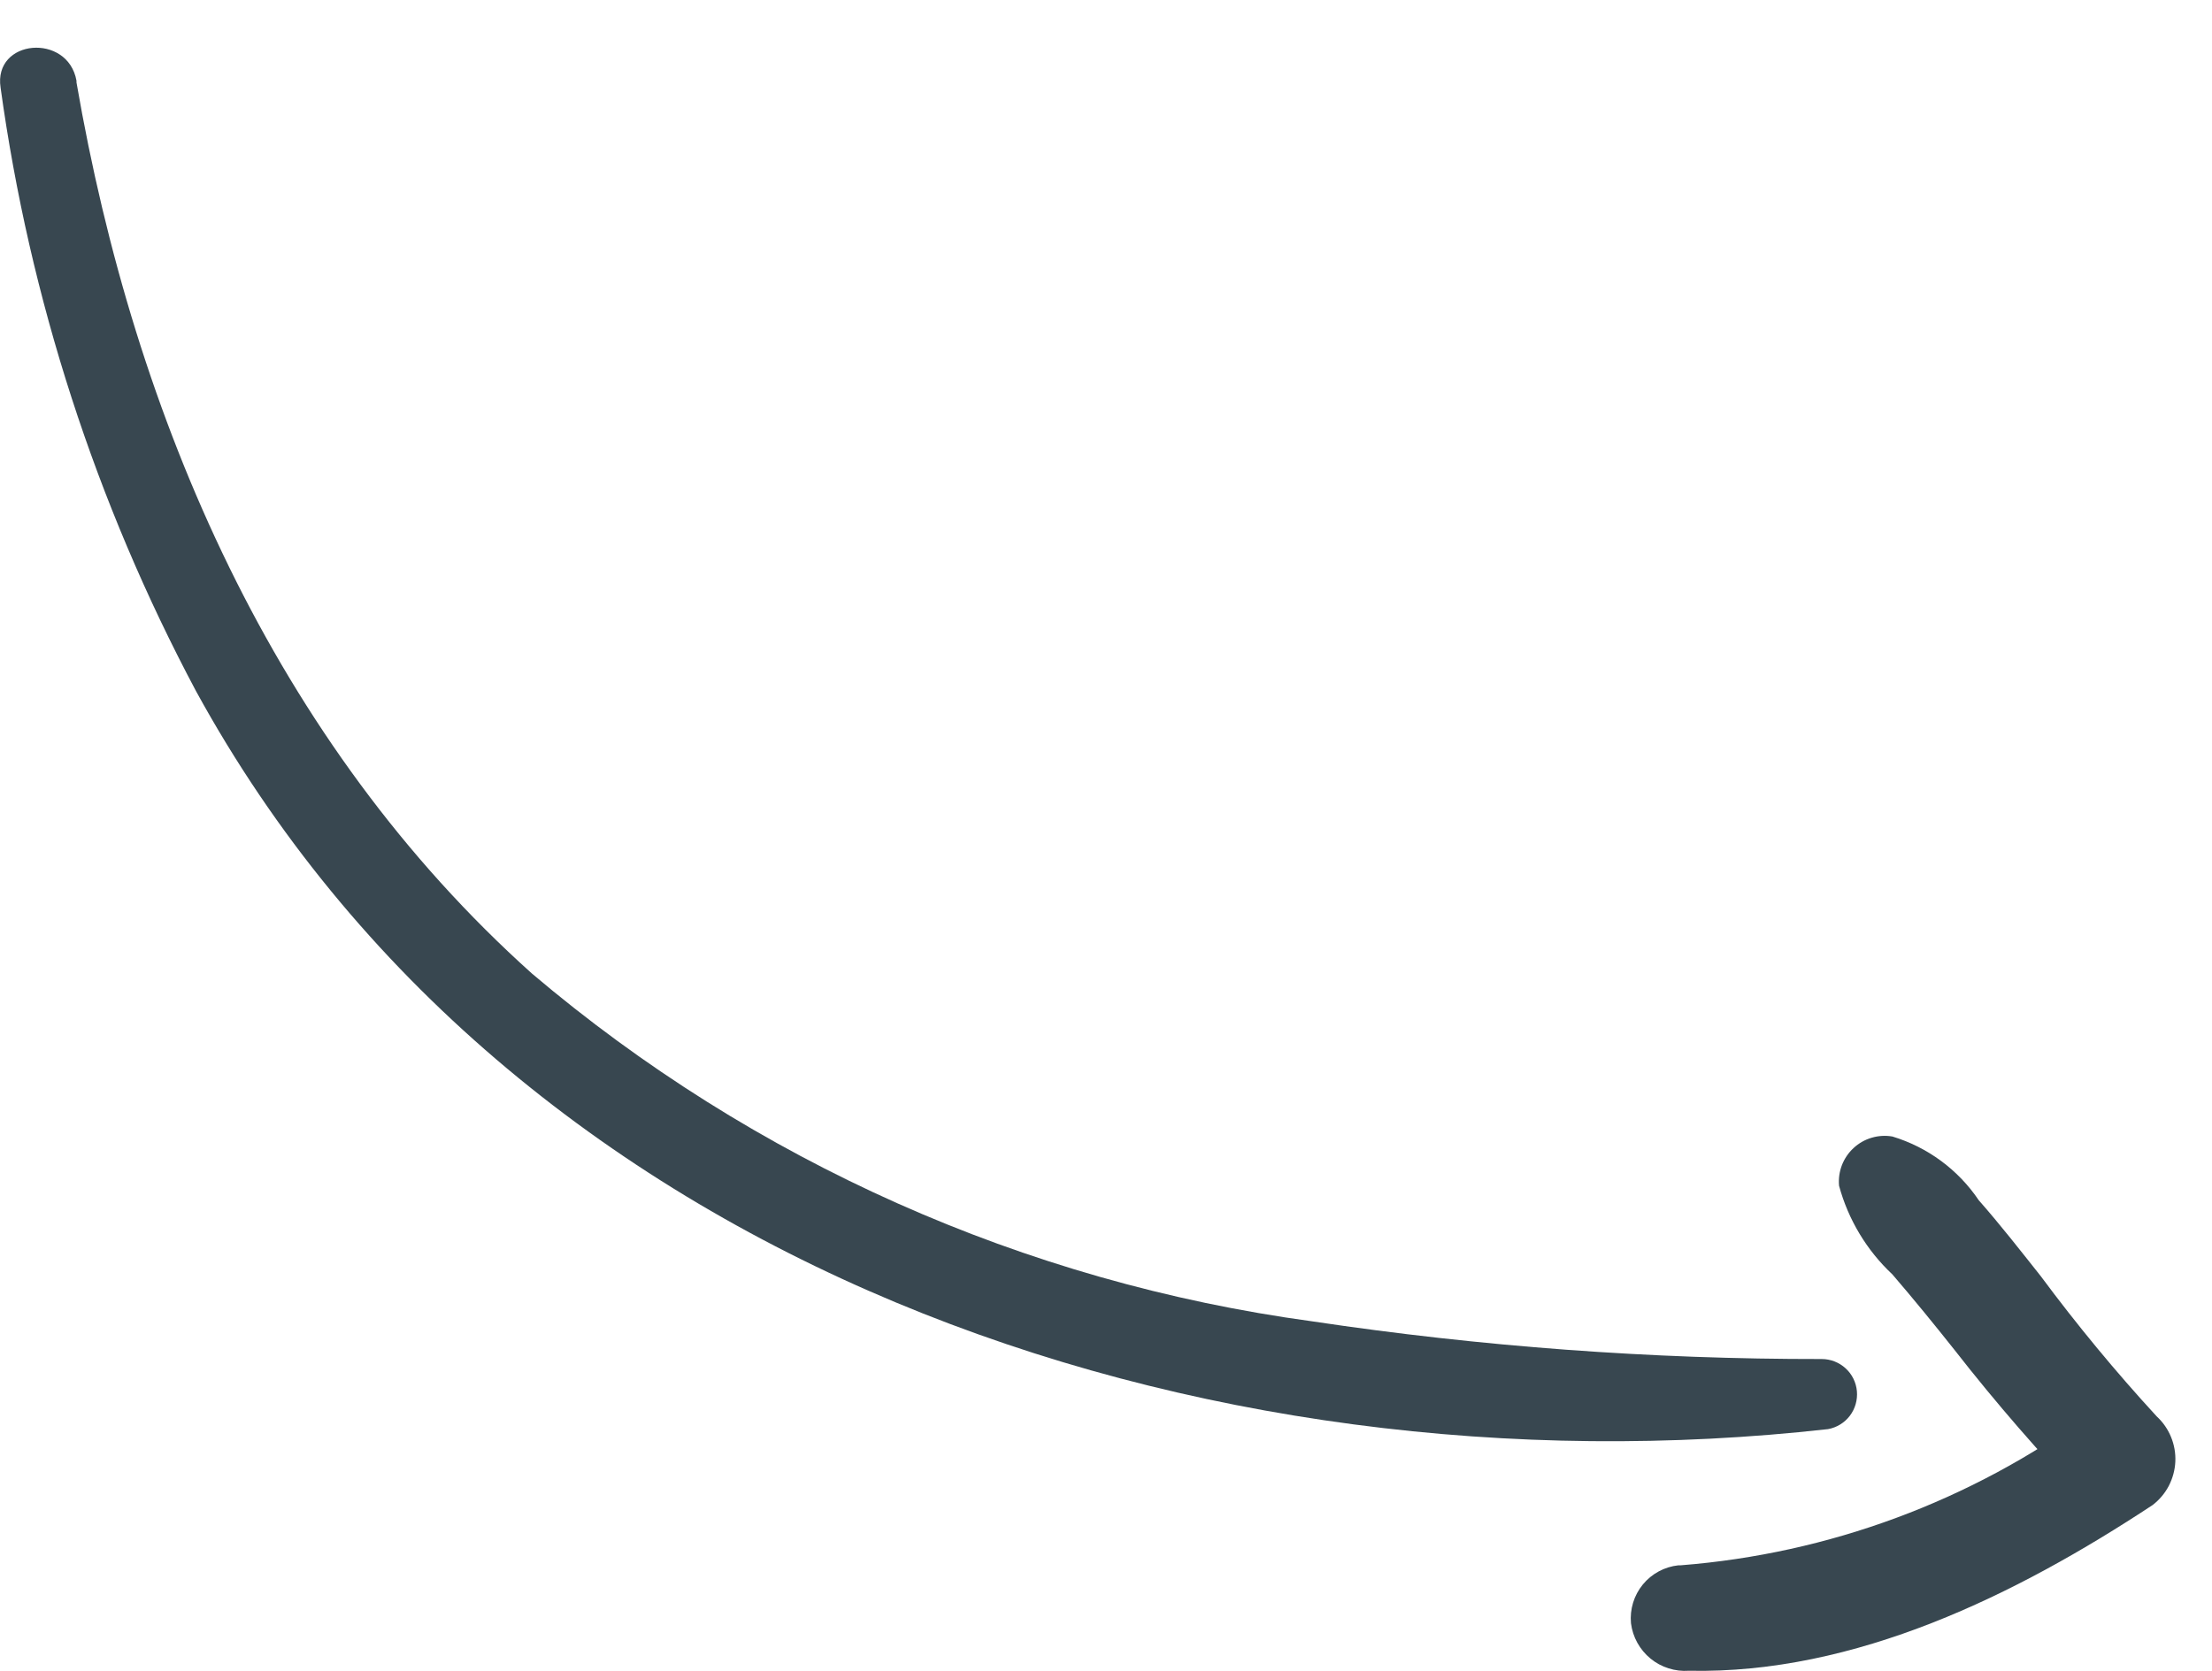
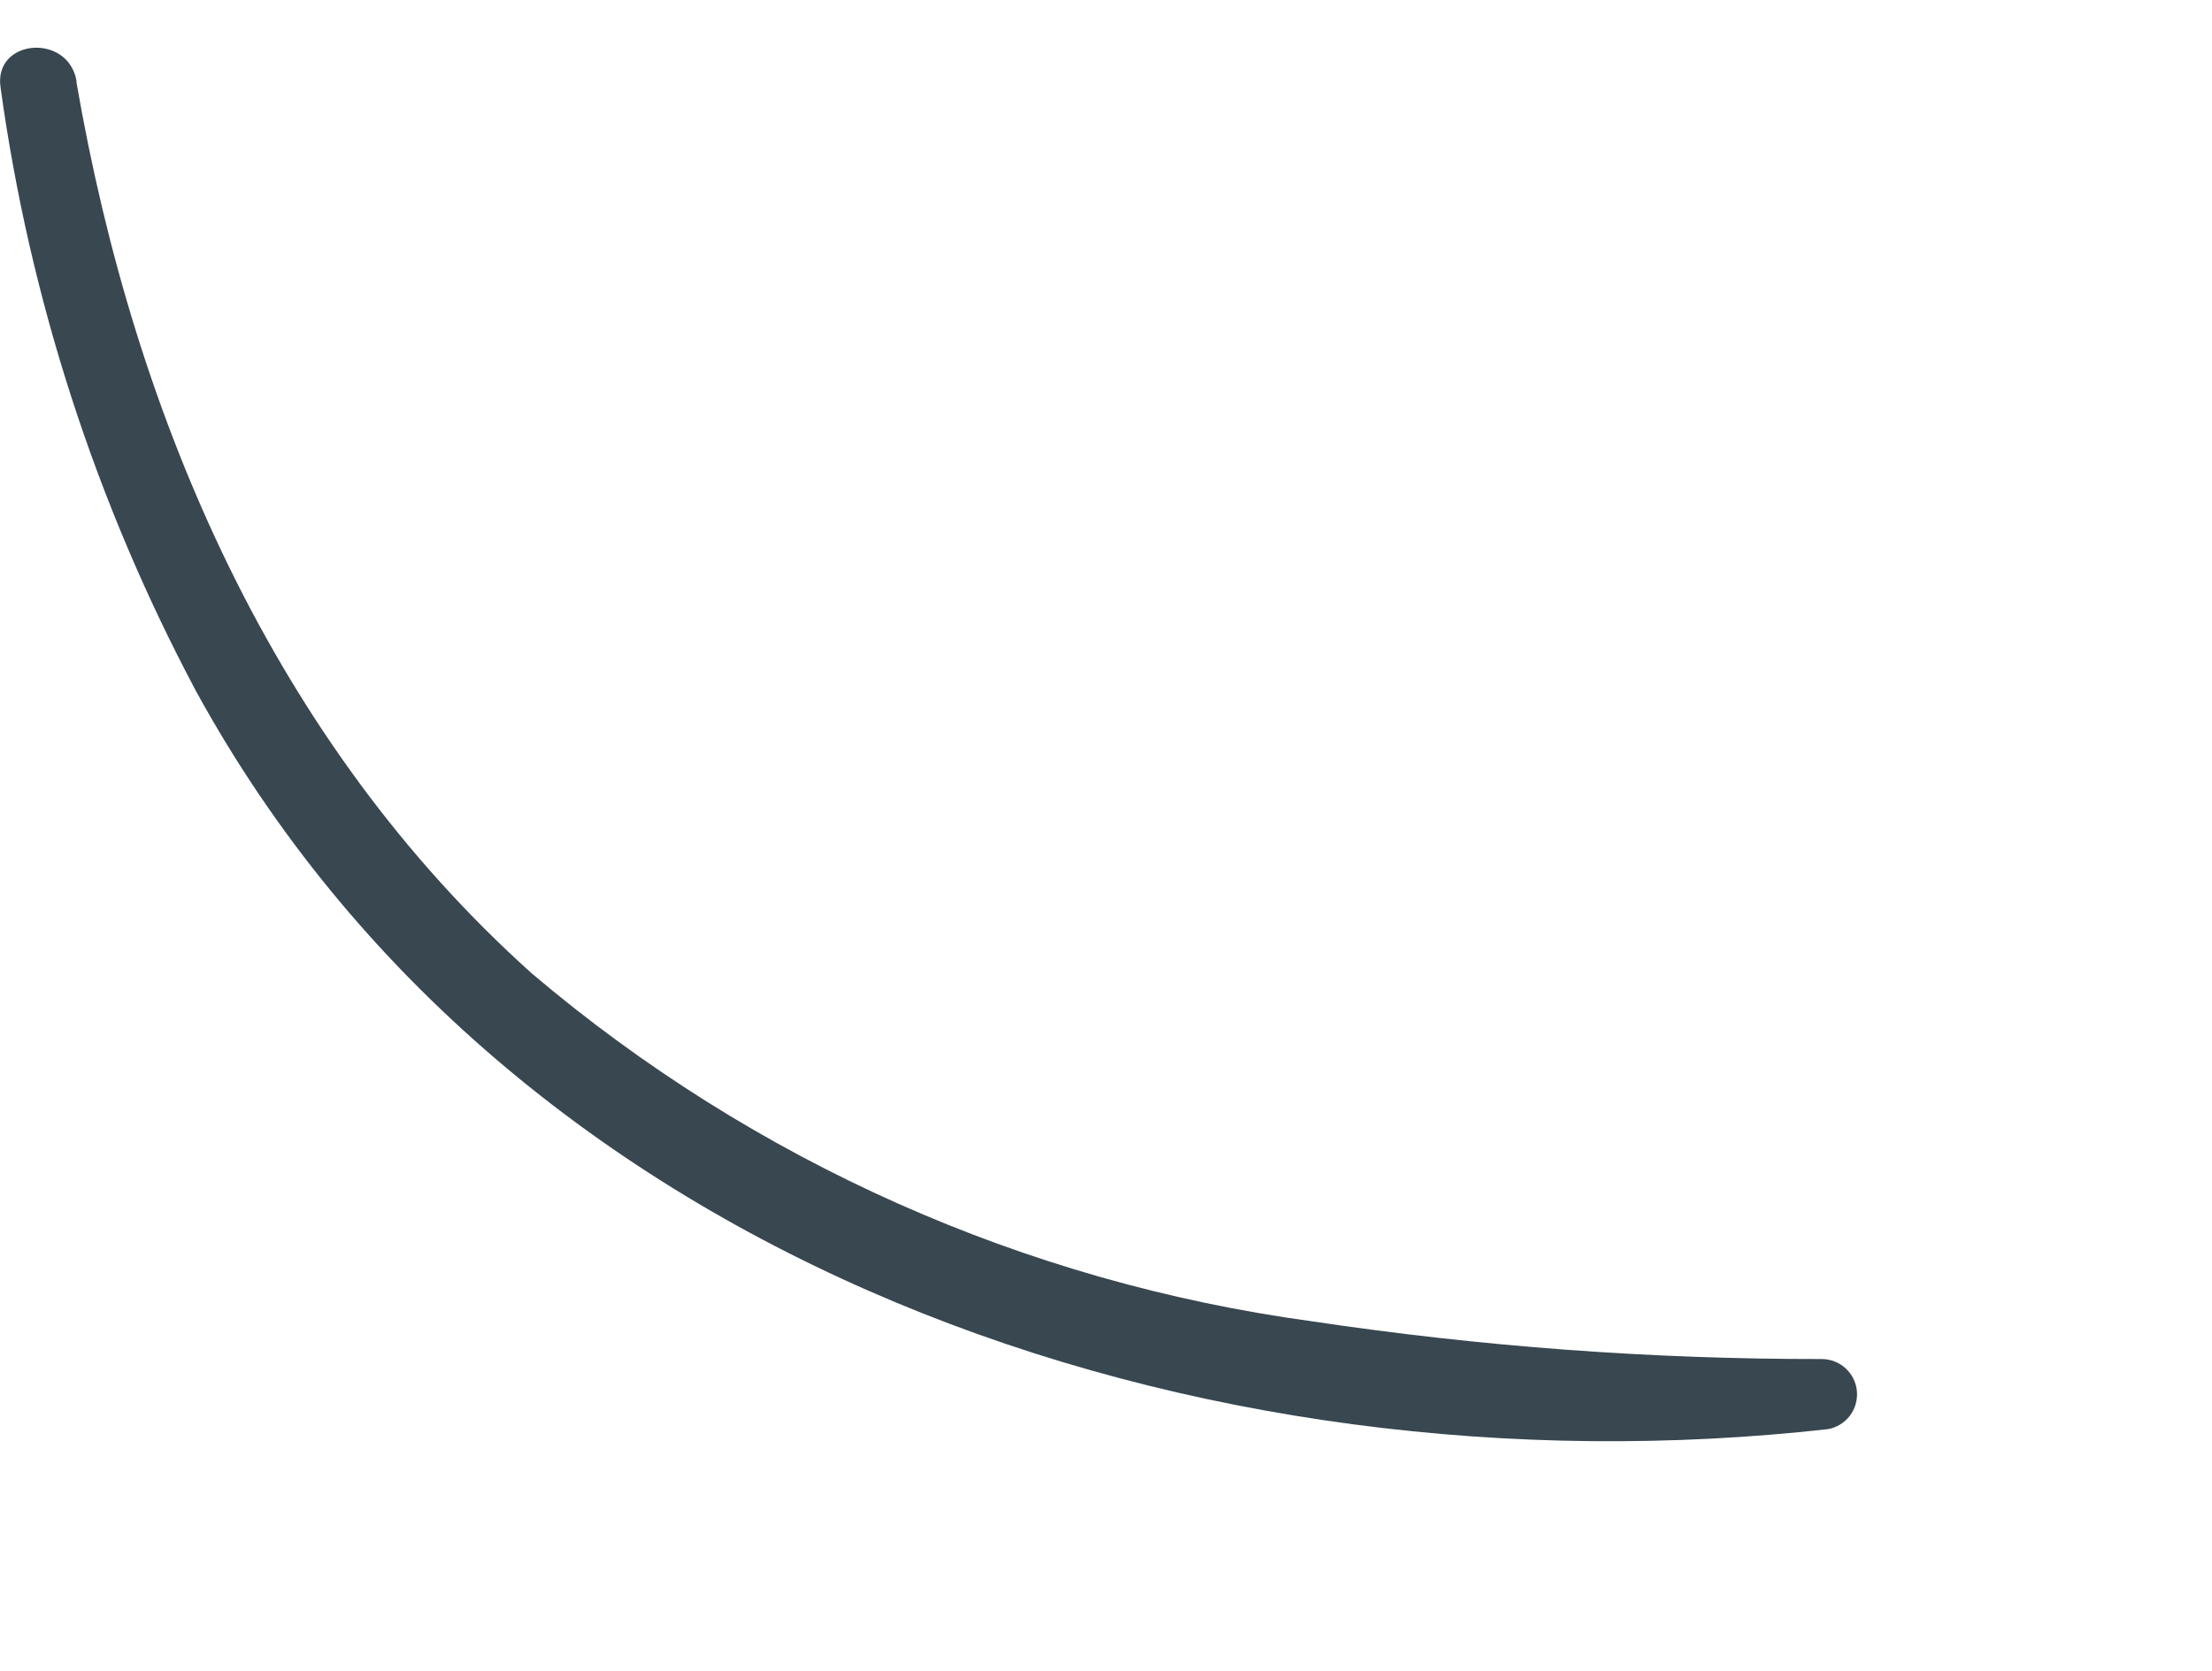
<svg xmlns="http://www.w3.org/2000/svg" width="45" height="34" viewBox="0 0 45 34" fill="none">
  <path d="M1.556 1.677C2.736 8.516 5.577 15.108 10.824 19.812C15.332 23.635 20.839 26.09 26.695 26.887C30.126 27.401 33.591 27.658 37.06 27.654C37.239 27.654 37.412 27.721 37.545 27.842C37.678 27.963 37.76 28.129 37.776 28.308C37.792 28.486 37.741 28.665 37.633 28.808C37.524 28.951 37.366 29.048 37.19 29.08C24.455 30.507 10.4 25.779 3.985 14.058C1.949 10.232 0.604 6.077 0.012 1.784C-0.141 0.793 1.38 0.663 1.556 1.642V1.677Z" fill="#384750" />
-   <path d="M34.194 31.851C37.205 31.614 40.092 30.544 42.53 28.762L42.448 30.566C41.499 29.579 40.601 28.544 39.759 27.465C39.347 26.946 38.934 26.439 38.498 25.932C37.976 25.443 37.6 24.818 37.413 24.128C37.4 23.986 37.42 23.843 37.471 23.709C37.523 23.576 37.604 23.456 37.709 23.36C37.813 23.263 37.939 23.191 38.076 23.151C38.213 23.11 38.357 23.102 38.498 23.126C39.215 23.343 39.836 23.801 40.255 24.423C40.691 24.918 41.104 25.448 41.516 25.967C42.252 26.959 43.039 27.912 43.875 28.821C44.001 28.937 44.101 29.08 44.166 29.239C44.232 29.399 44.262 29.57 44.254 29.742C44.246 29.914 44.2 30.082 44.121 30.235C44.041 30.387 43.929 30.52 43.792 30.625C41.021 32.453 37.743 34.068 34.359 33.997C34.076 34.017 33.796 33.929 33.577 33.749C33.358 33.569 33.215 33.312 33.18 33.03C33.154 32.746 33.24 32.463 33.421 32.242C33.602 32.021 33.863 31.881 34.147 31.851H34.194Z" fill="#384750" />
</svg>